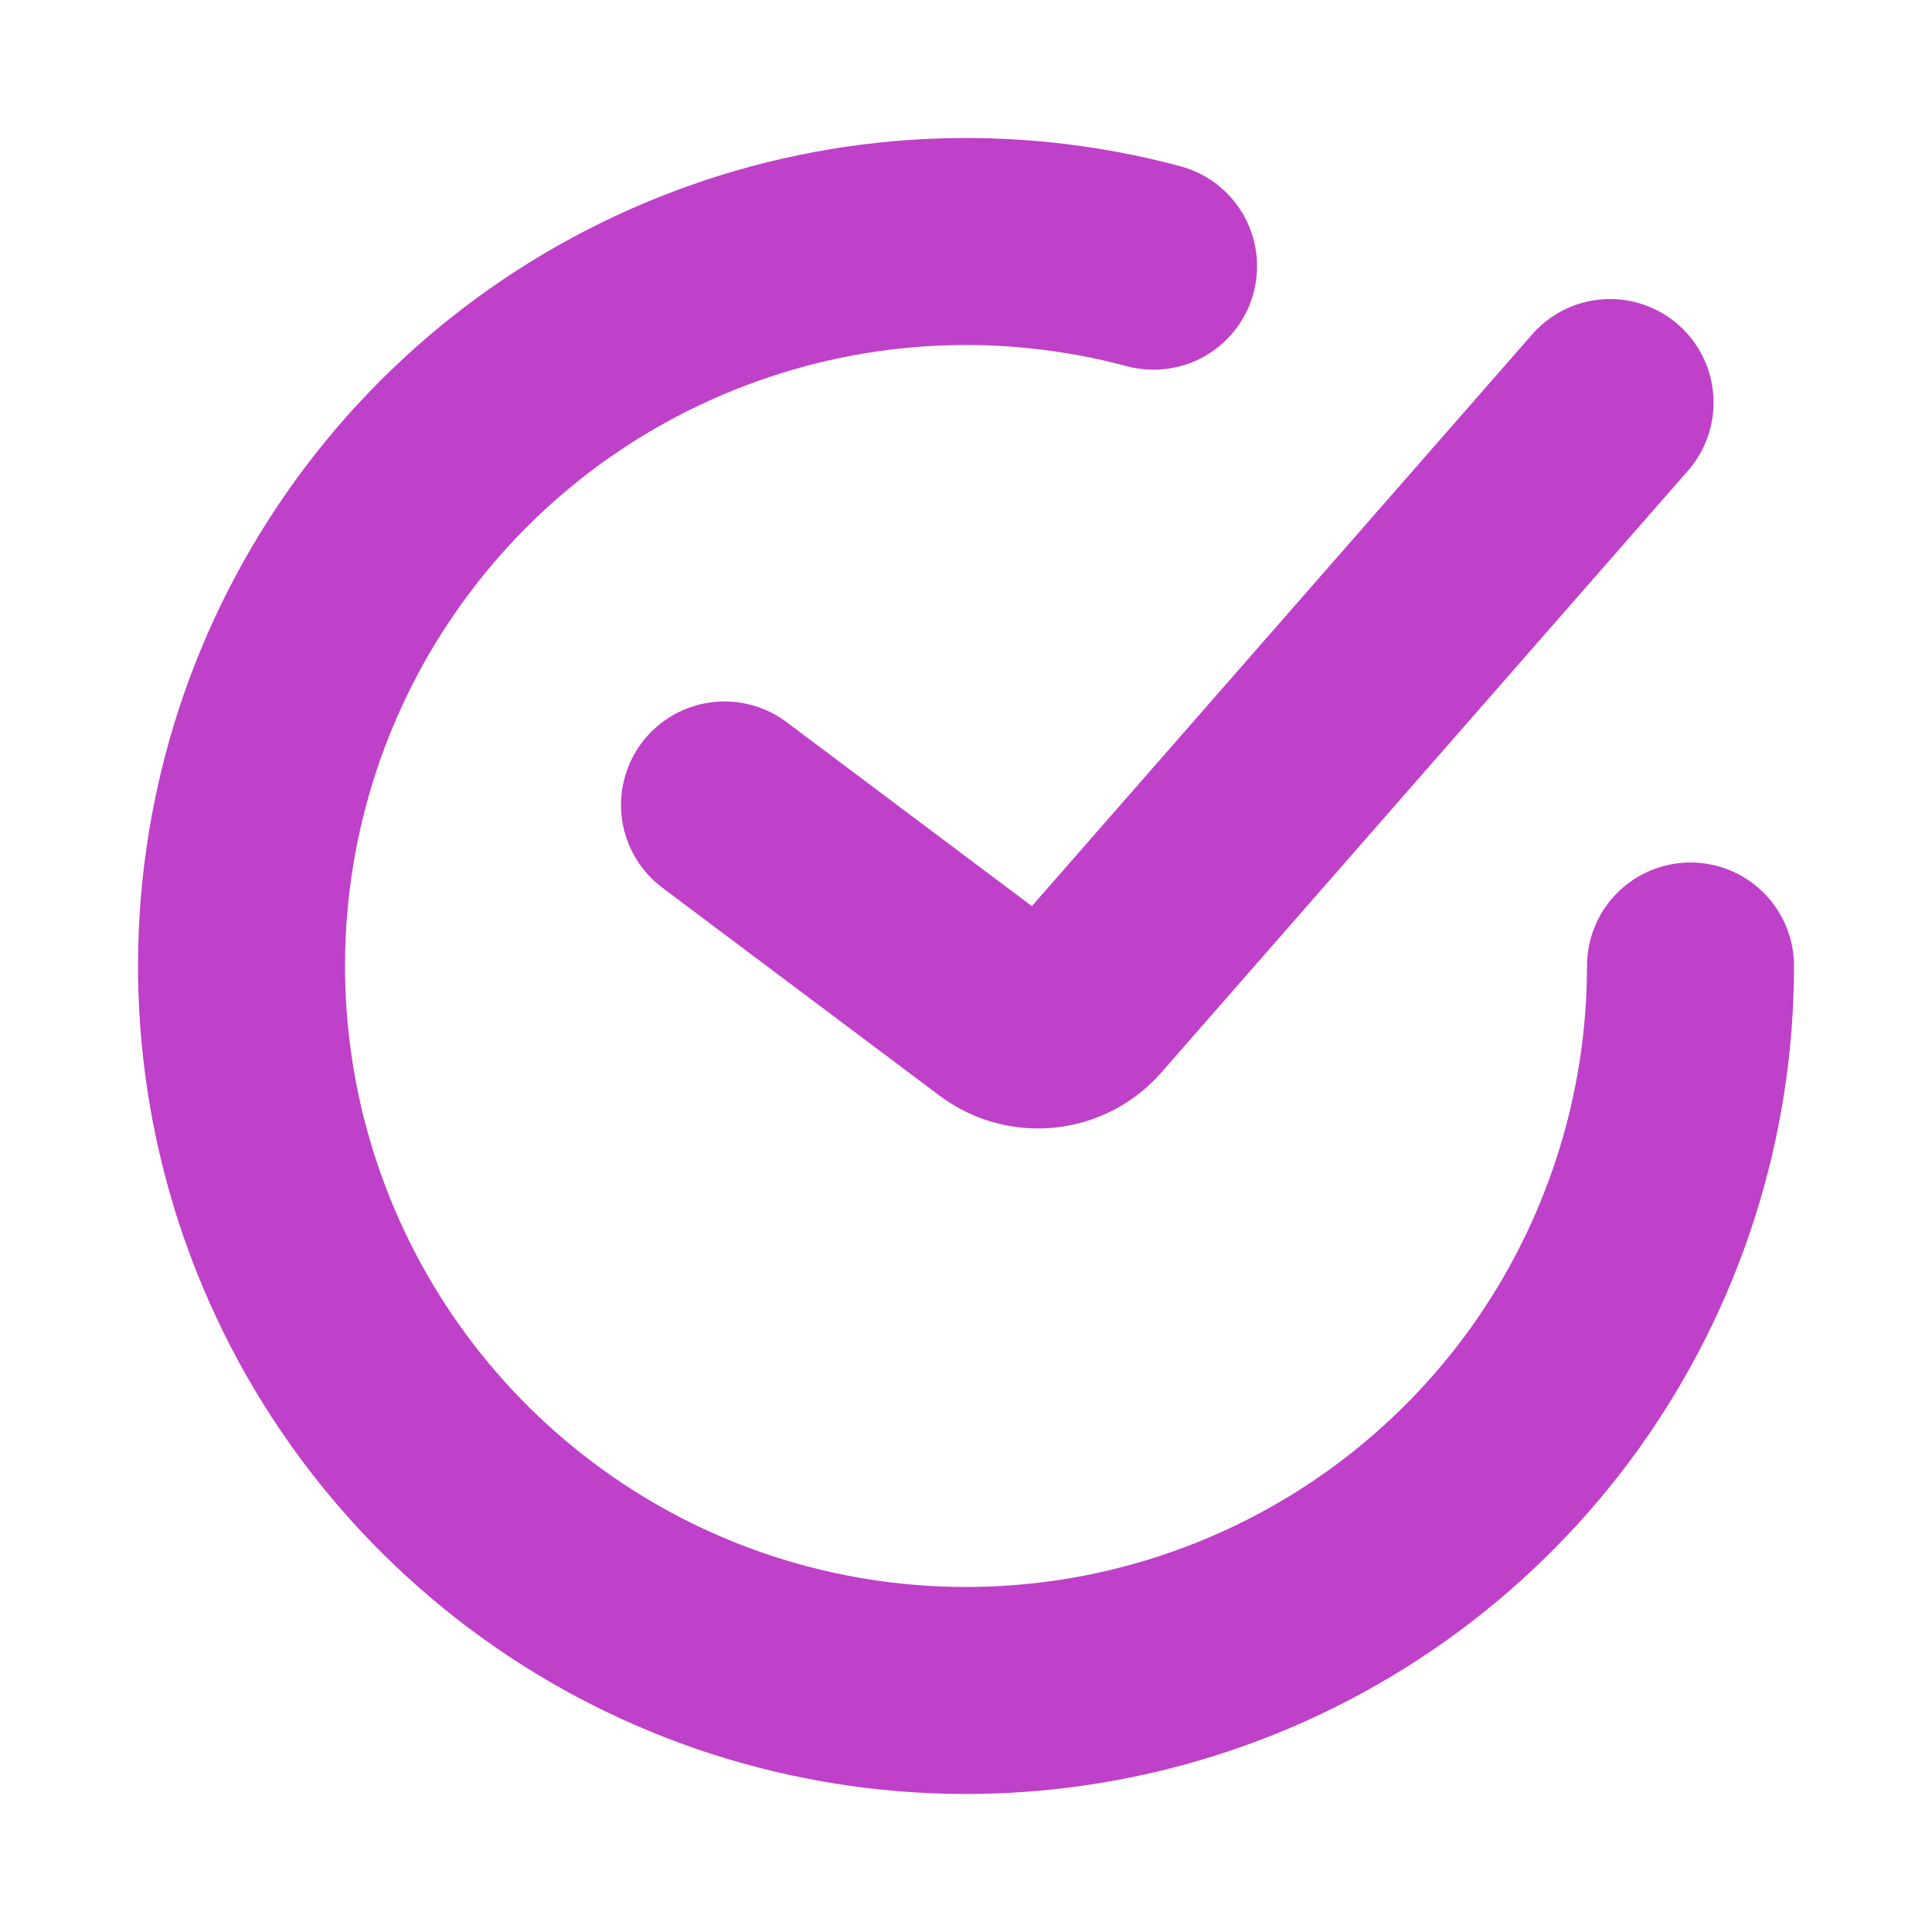
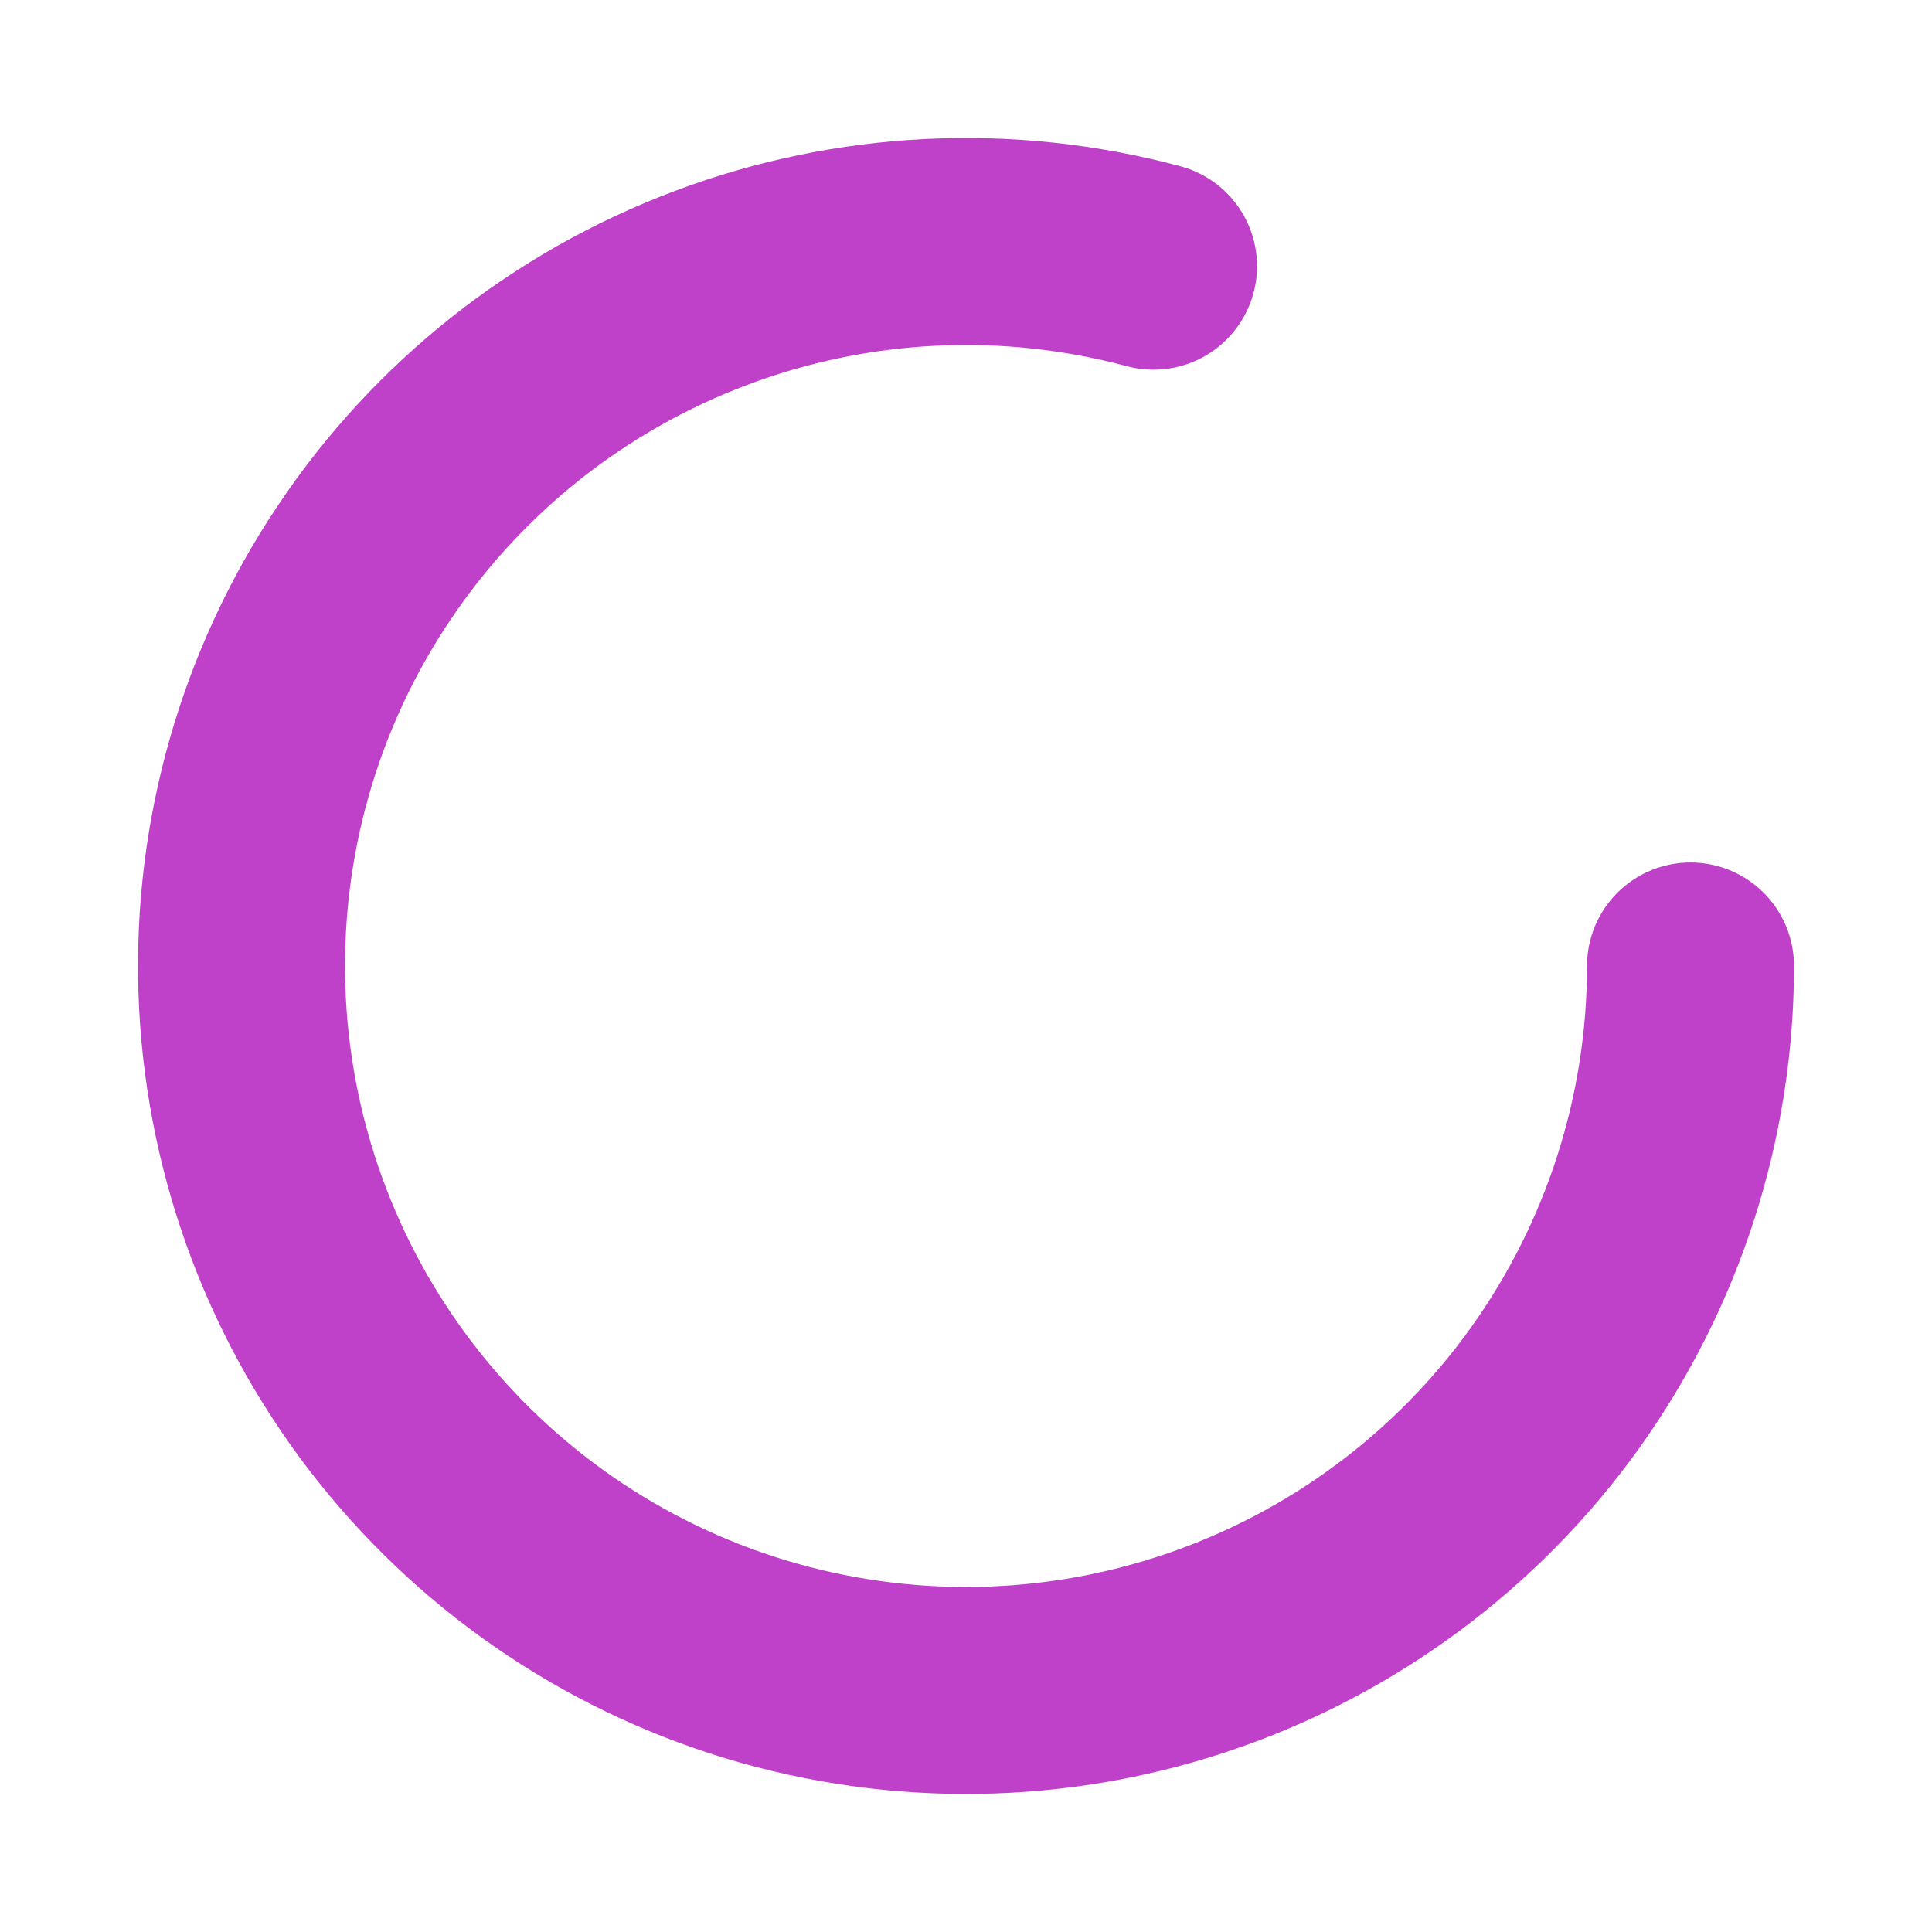
<svg xmlns="http://www.w3.org/2000/svg" width="14" height="14" viewBox="0 0 14 14" fill="none">
-   <path d="M5.25 5.833L7.259 7.34C7.442 7.477 7.7 7.45 7.851 7.278L11.667 2.917" stroke="#BF40C9" stroke-width="1.5" stroke-linecap="round" />
  <path d="M12.25 7C12.25 8.097 11.906 9.166 11.268 10.058C10.629 10.95 9.726 11.619 8.688 11.971C7.649 12.324 6.526 12.342 5.476 12.024C4.426 11.706 3.503 11.066 2.835 10.196C2.167 9.326 1.789 8.268 1.753 7.172C1.717 6.075 2.025 4.995 2.635 4.083C3.244 3.171 4.124 2.473 5.151 2.087C6.177 1.7 7.299 1.645 8.359 1.929" stroke="#BF40C9" stroke-width="1.5" stroke-linecap="round" />
</svg>